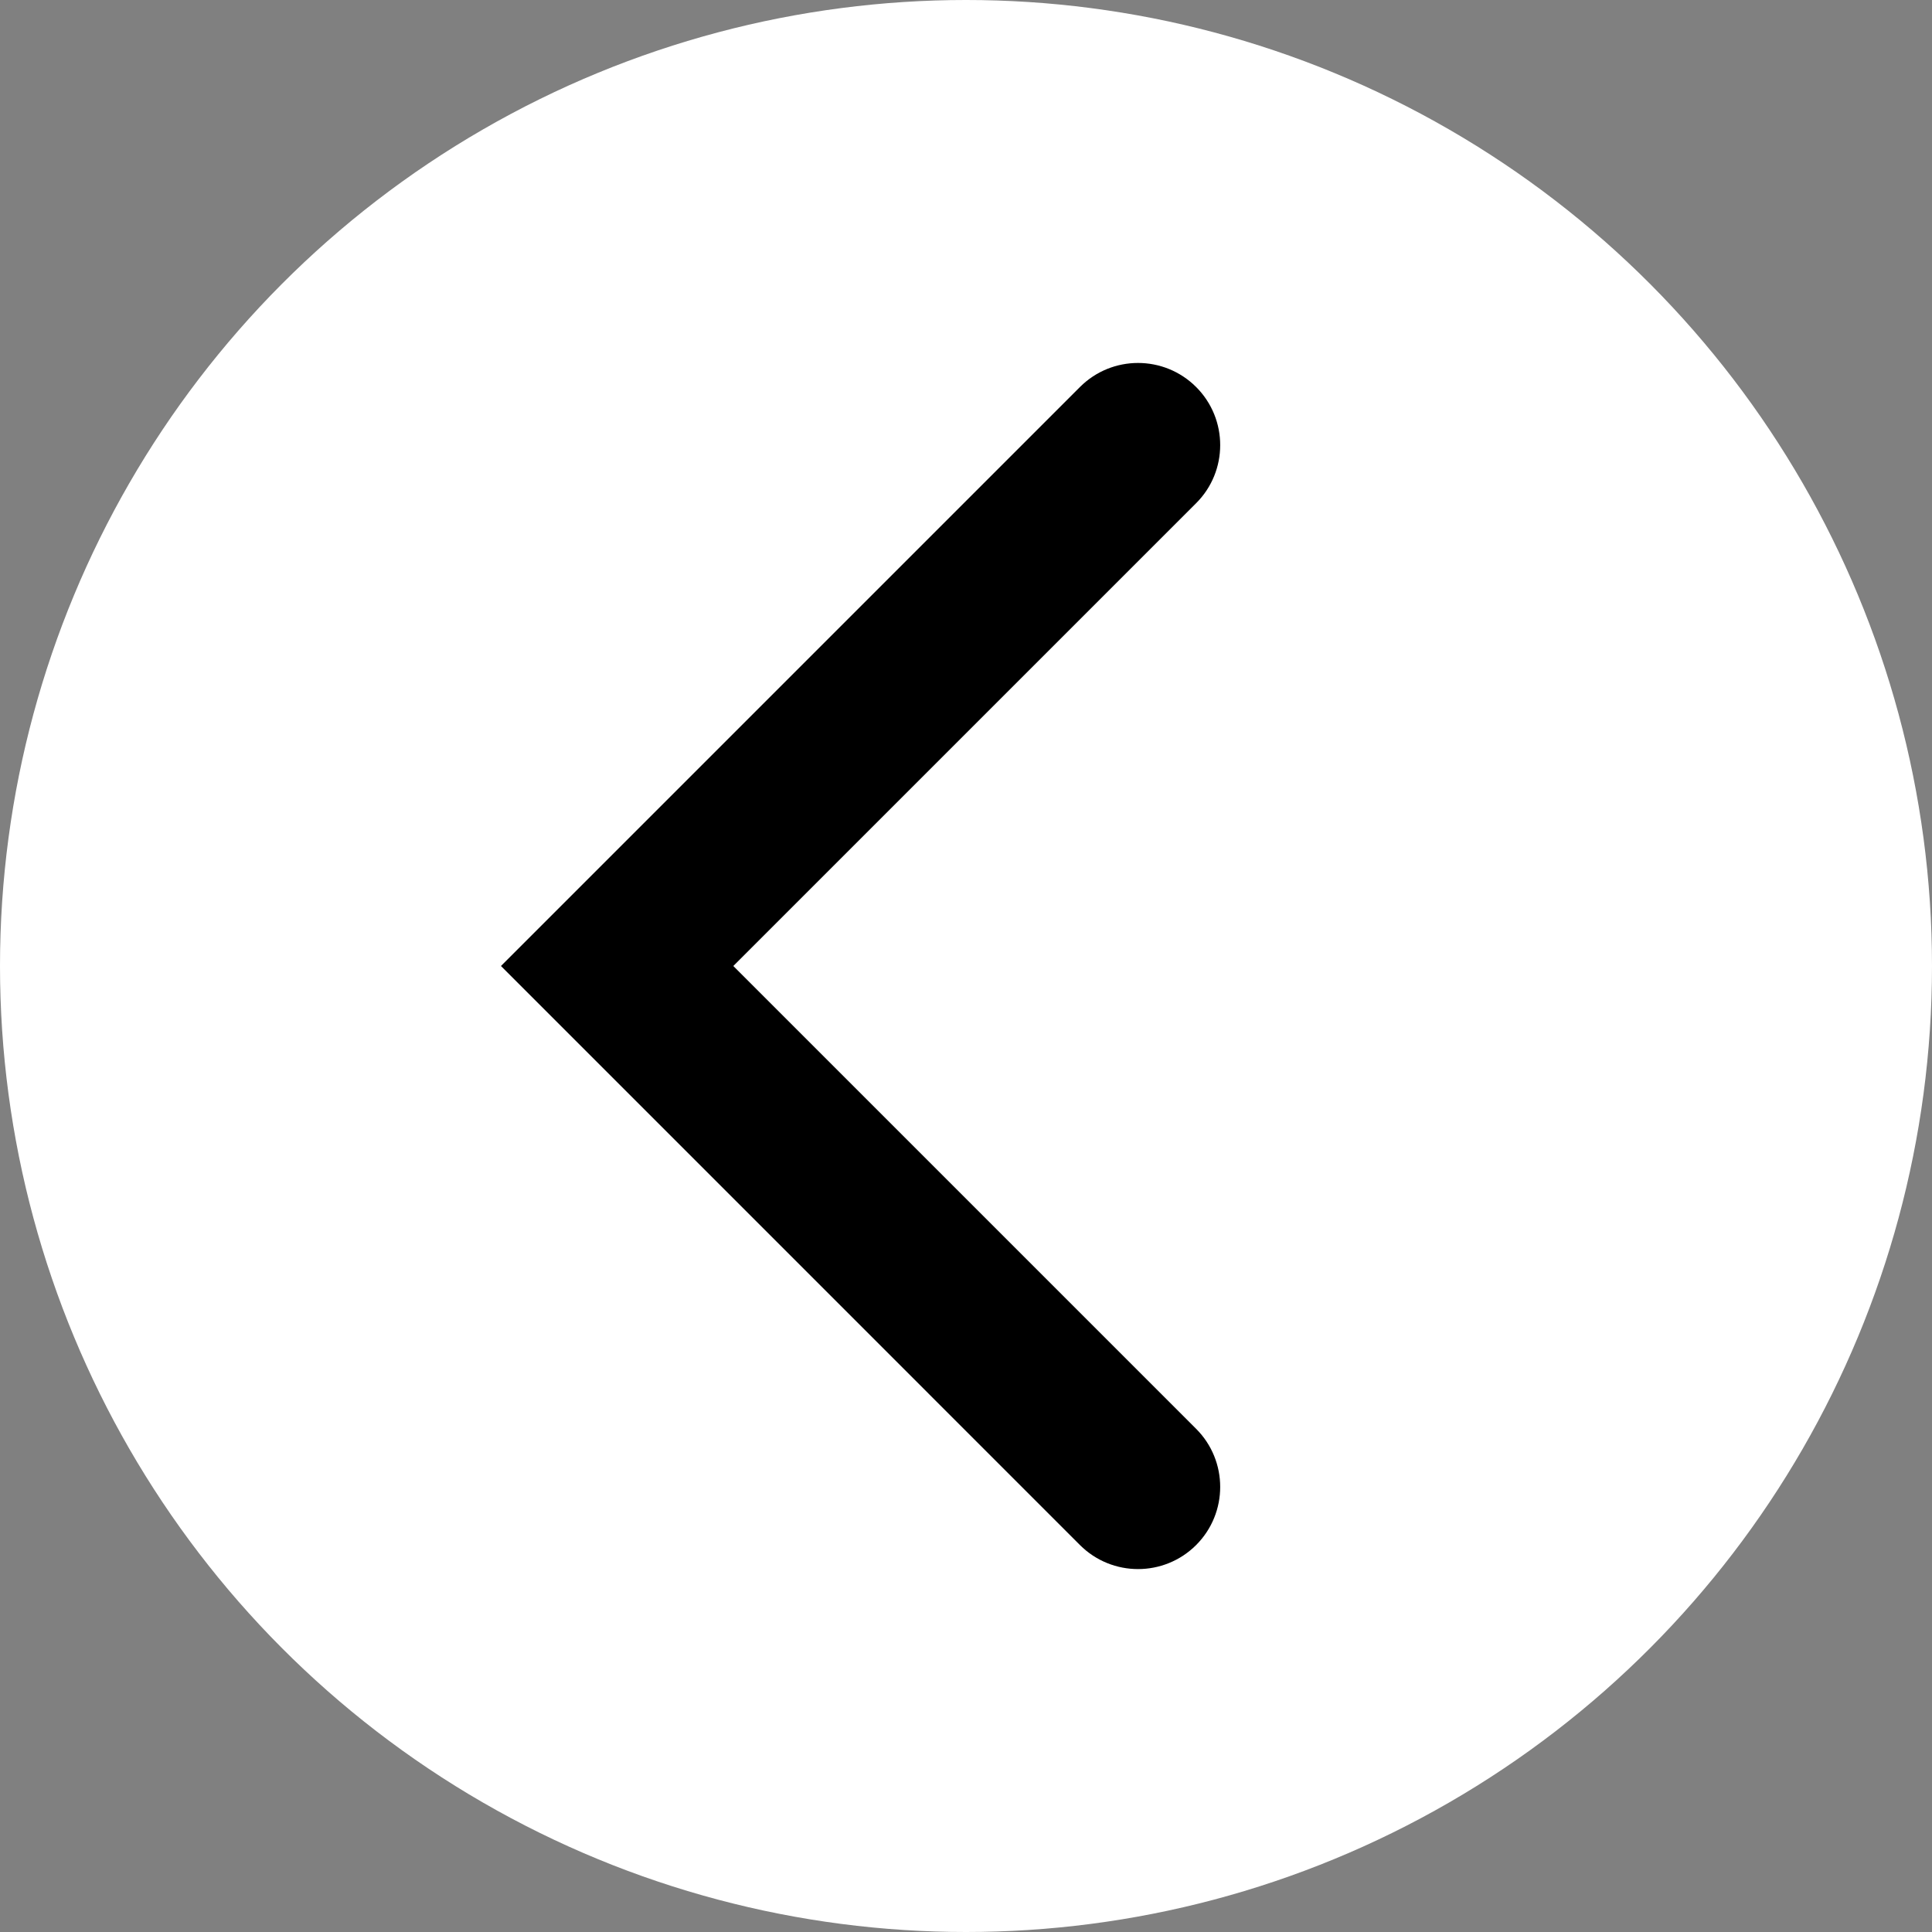
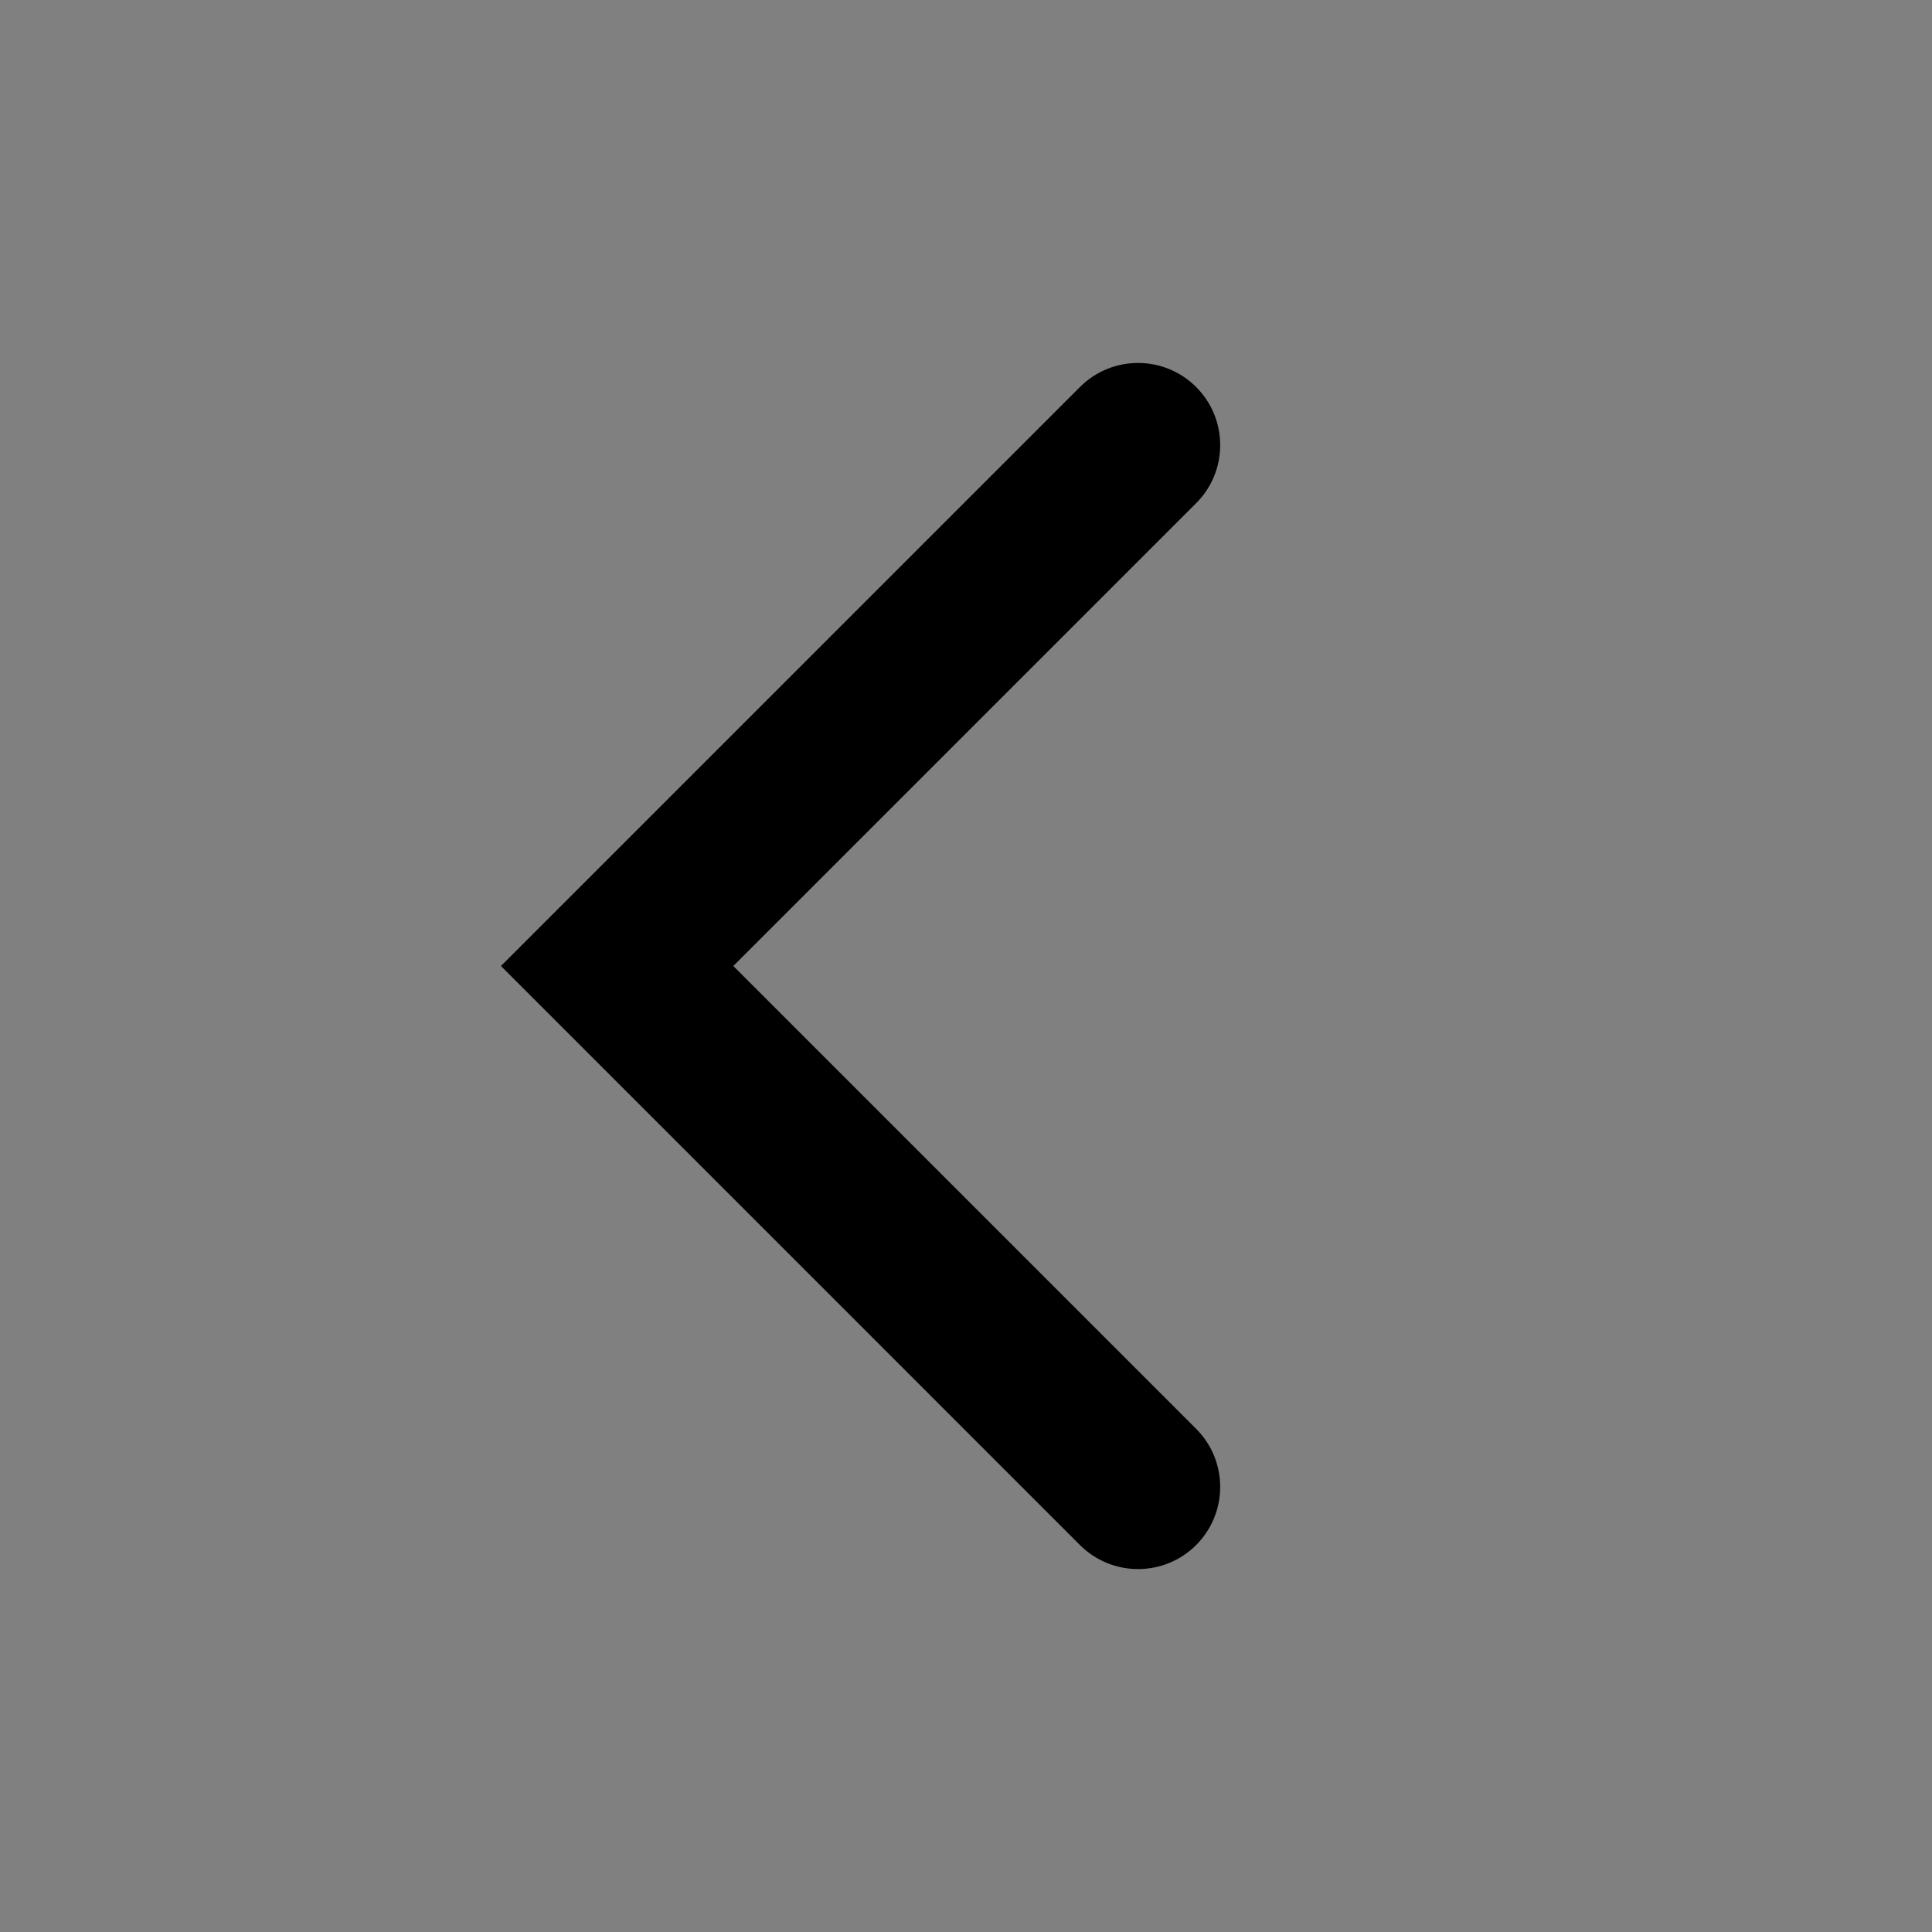
<svg xmlns="http://www.w3.org/2000/svg" fill="#000000" height="100px" id="Layer_1" style="enable-background:new 0 0 100 100" version="1.1" viewBox="0 0 100 100" width="100px" x="0px" xml:space="preserve" y="0px">
  <rect x="0" y="0" width="100" height="100" fill="#808080" stroke="none" />
  <g id="change1">
-     <circle cx="50" cy="50" r="50" style="fill:#ffffff" />
-   </g>
+     </g>
  <g id="change2">
    <path d="M58.904,81.215c-1.088,0-2.176-0.415-3.006-1.244L25.93,50l29.968-29.968   c1.66-1.66,4.352-1.661,6.014,0c1.66,1.66,1.66,4.354,0,6.013L37.956,50l23.956,23.956c1.66,1.661,1.66,4.353,0,6.015   C61.082,80.8,59.993,81.215,58.904,81.215z" style="fill:#000000" />
  </g>
</svg>